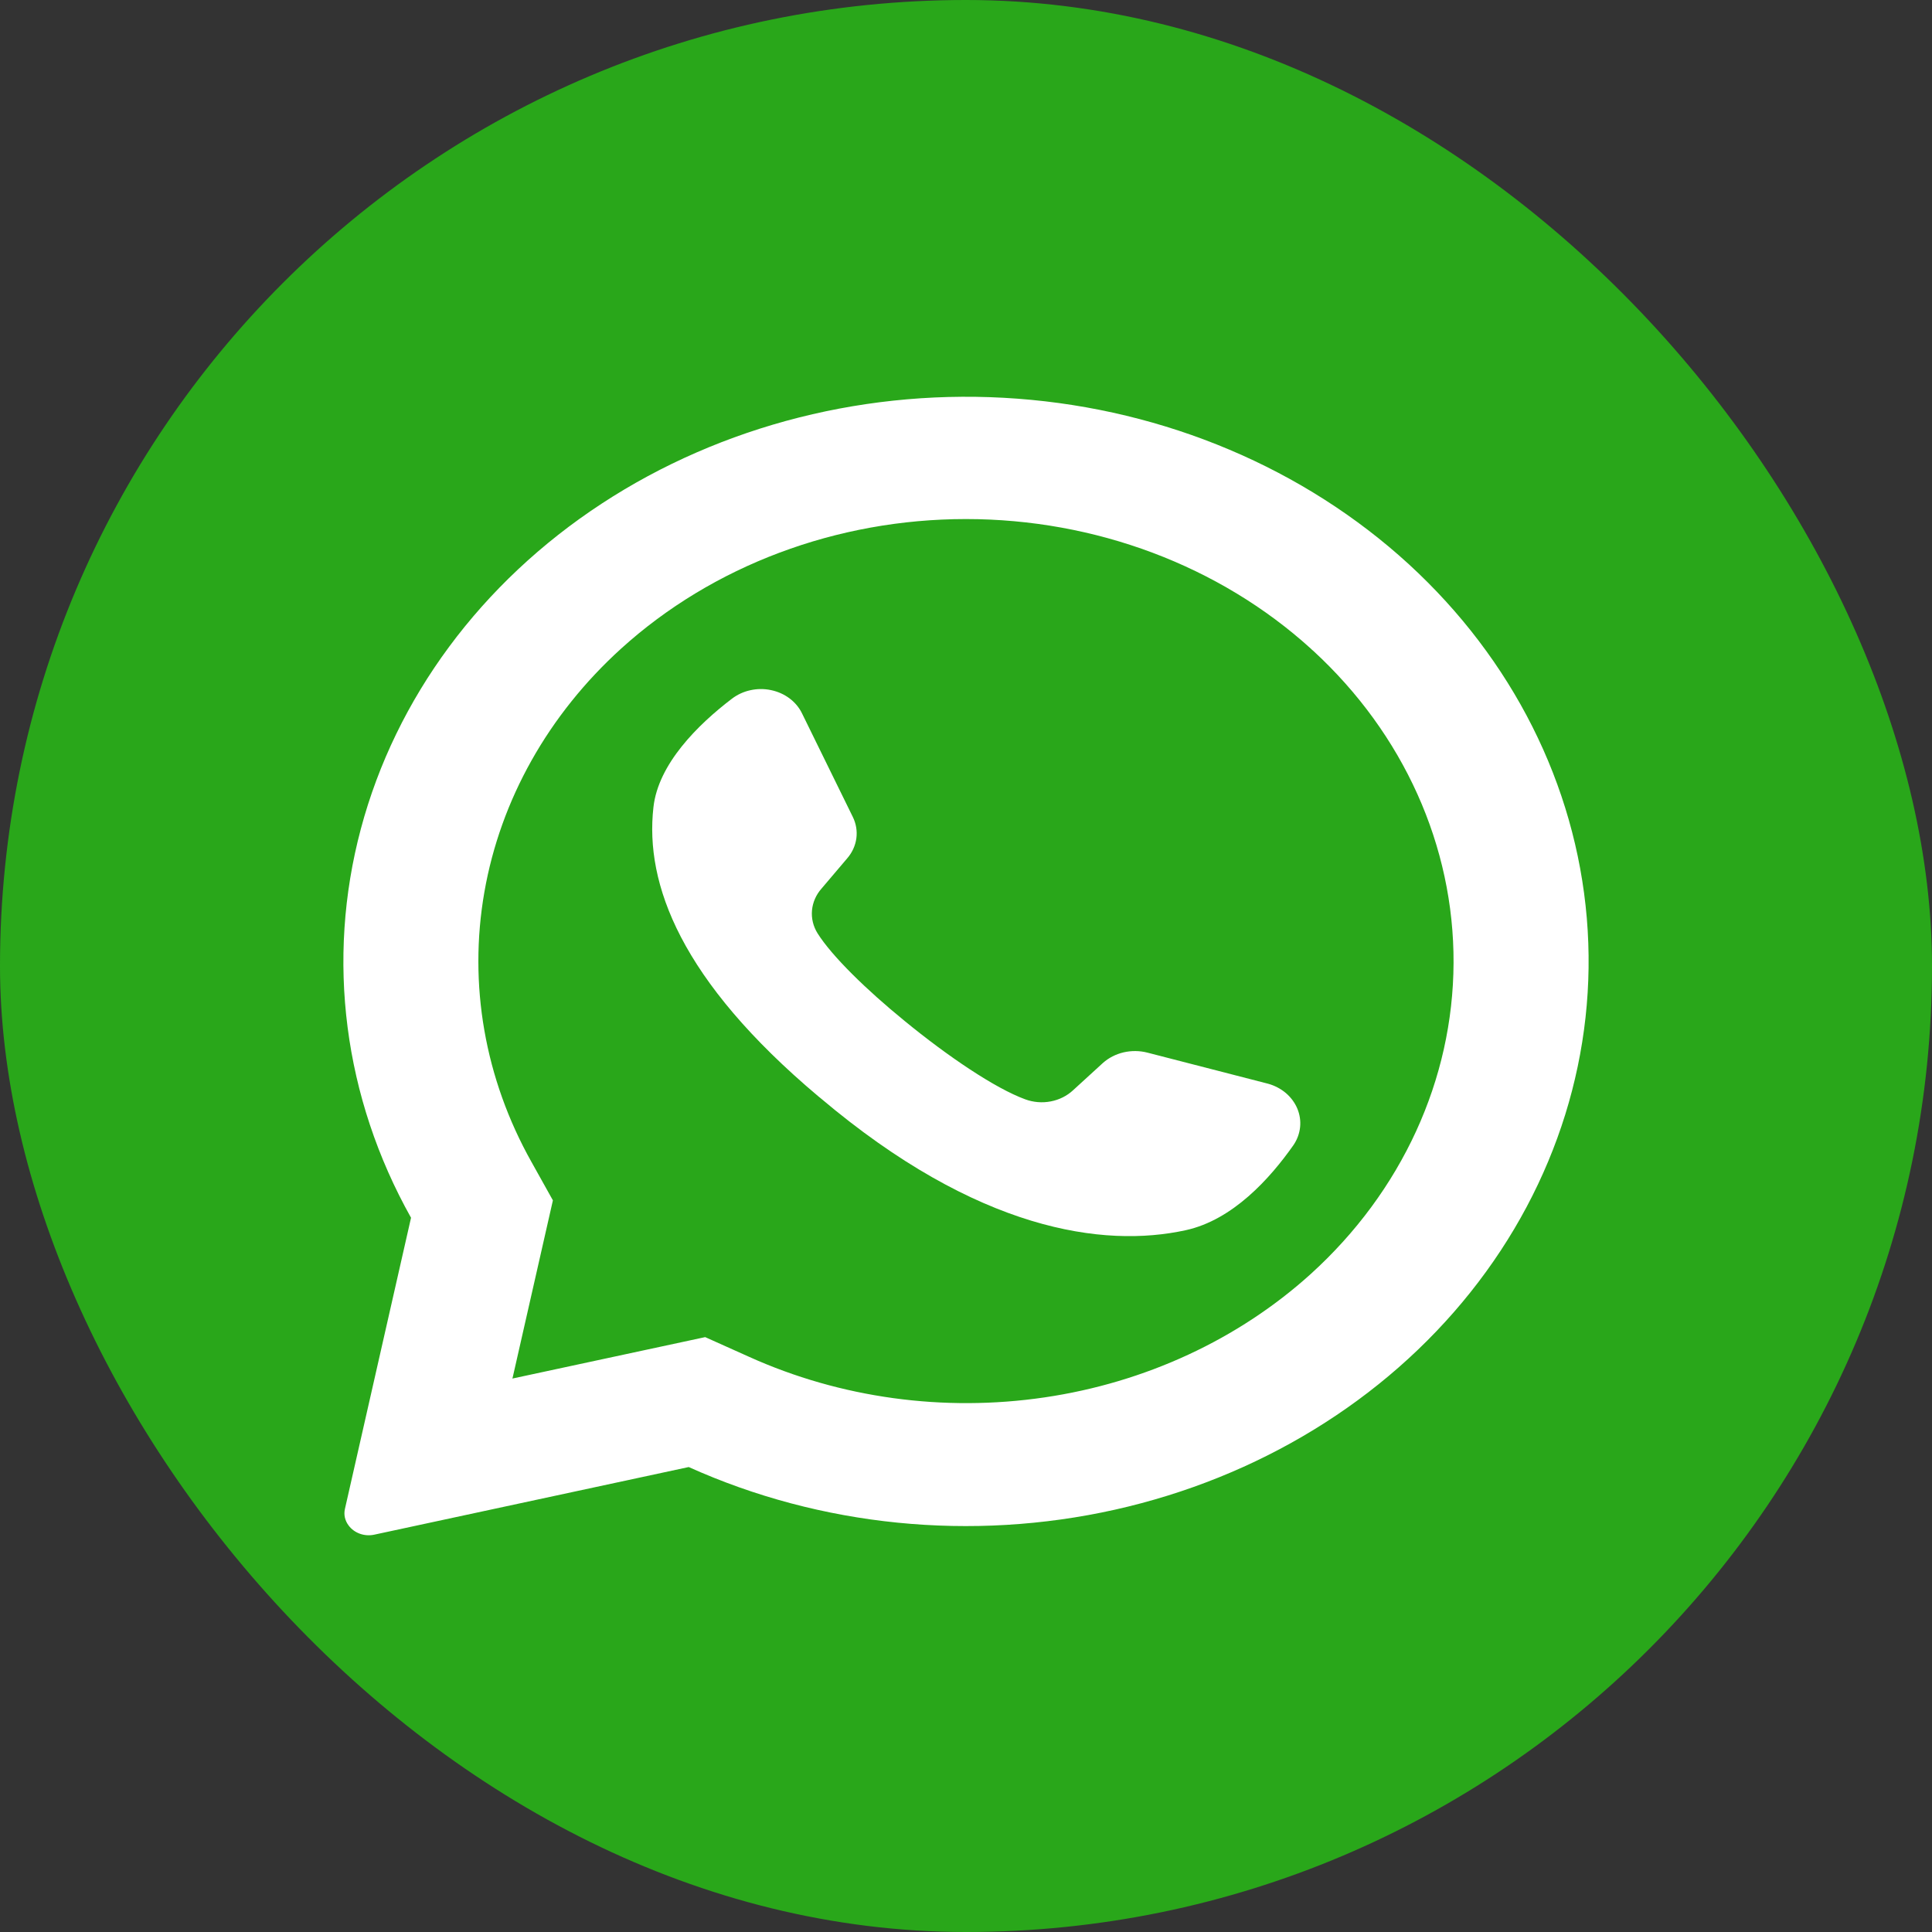
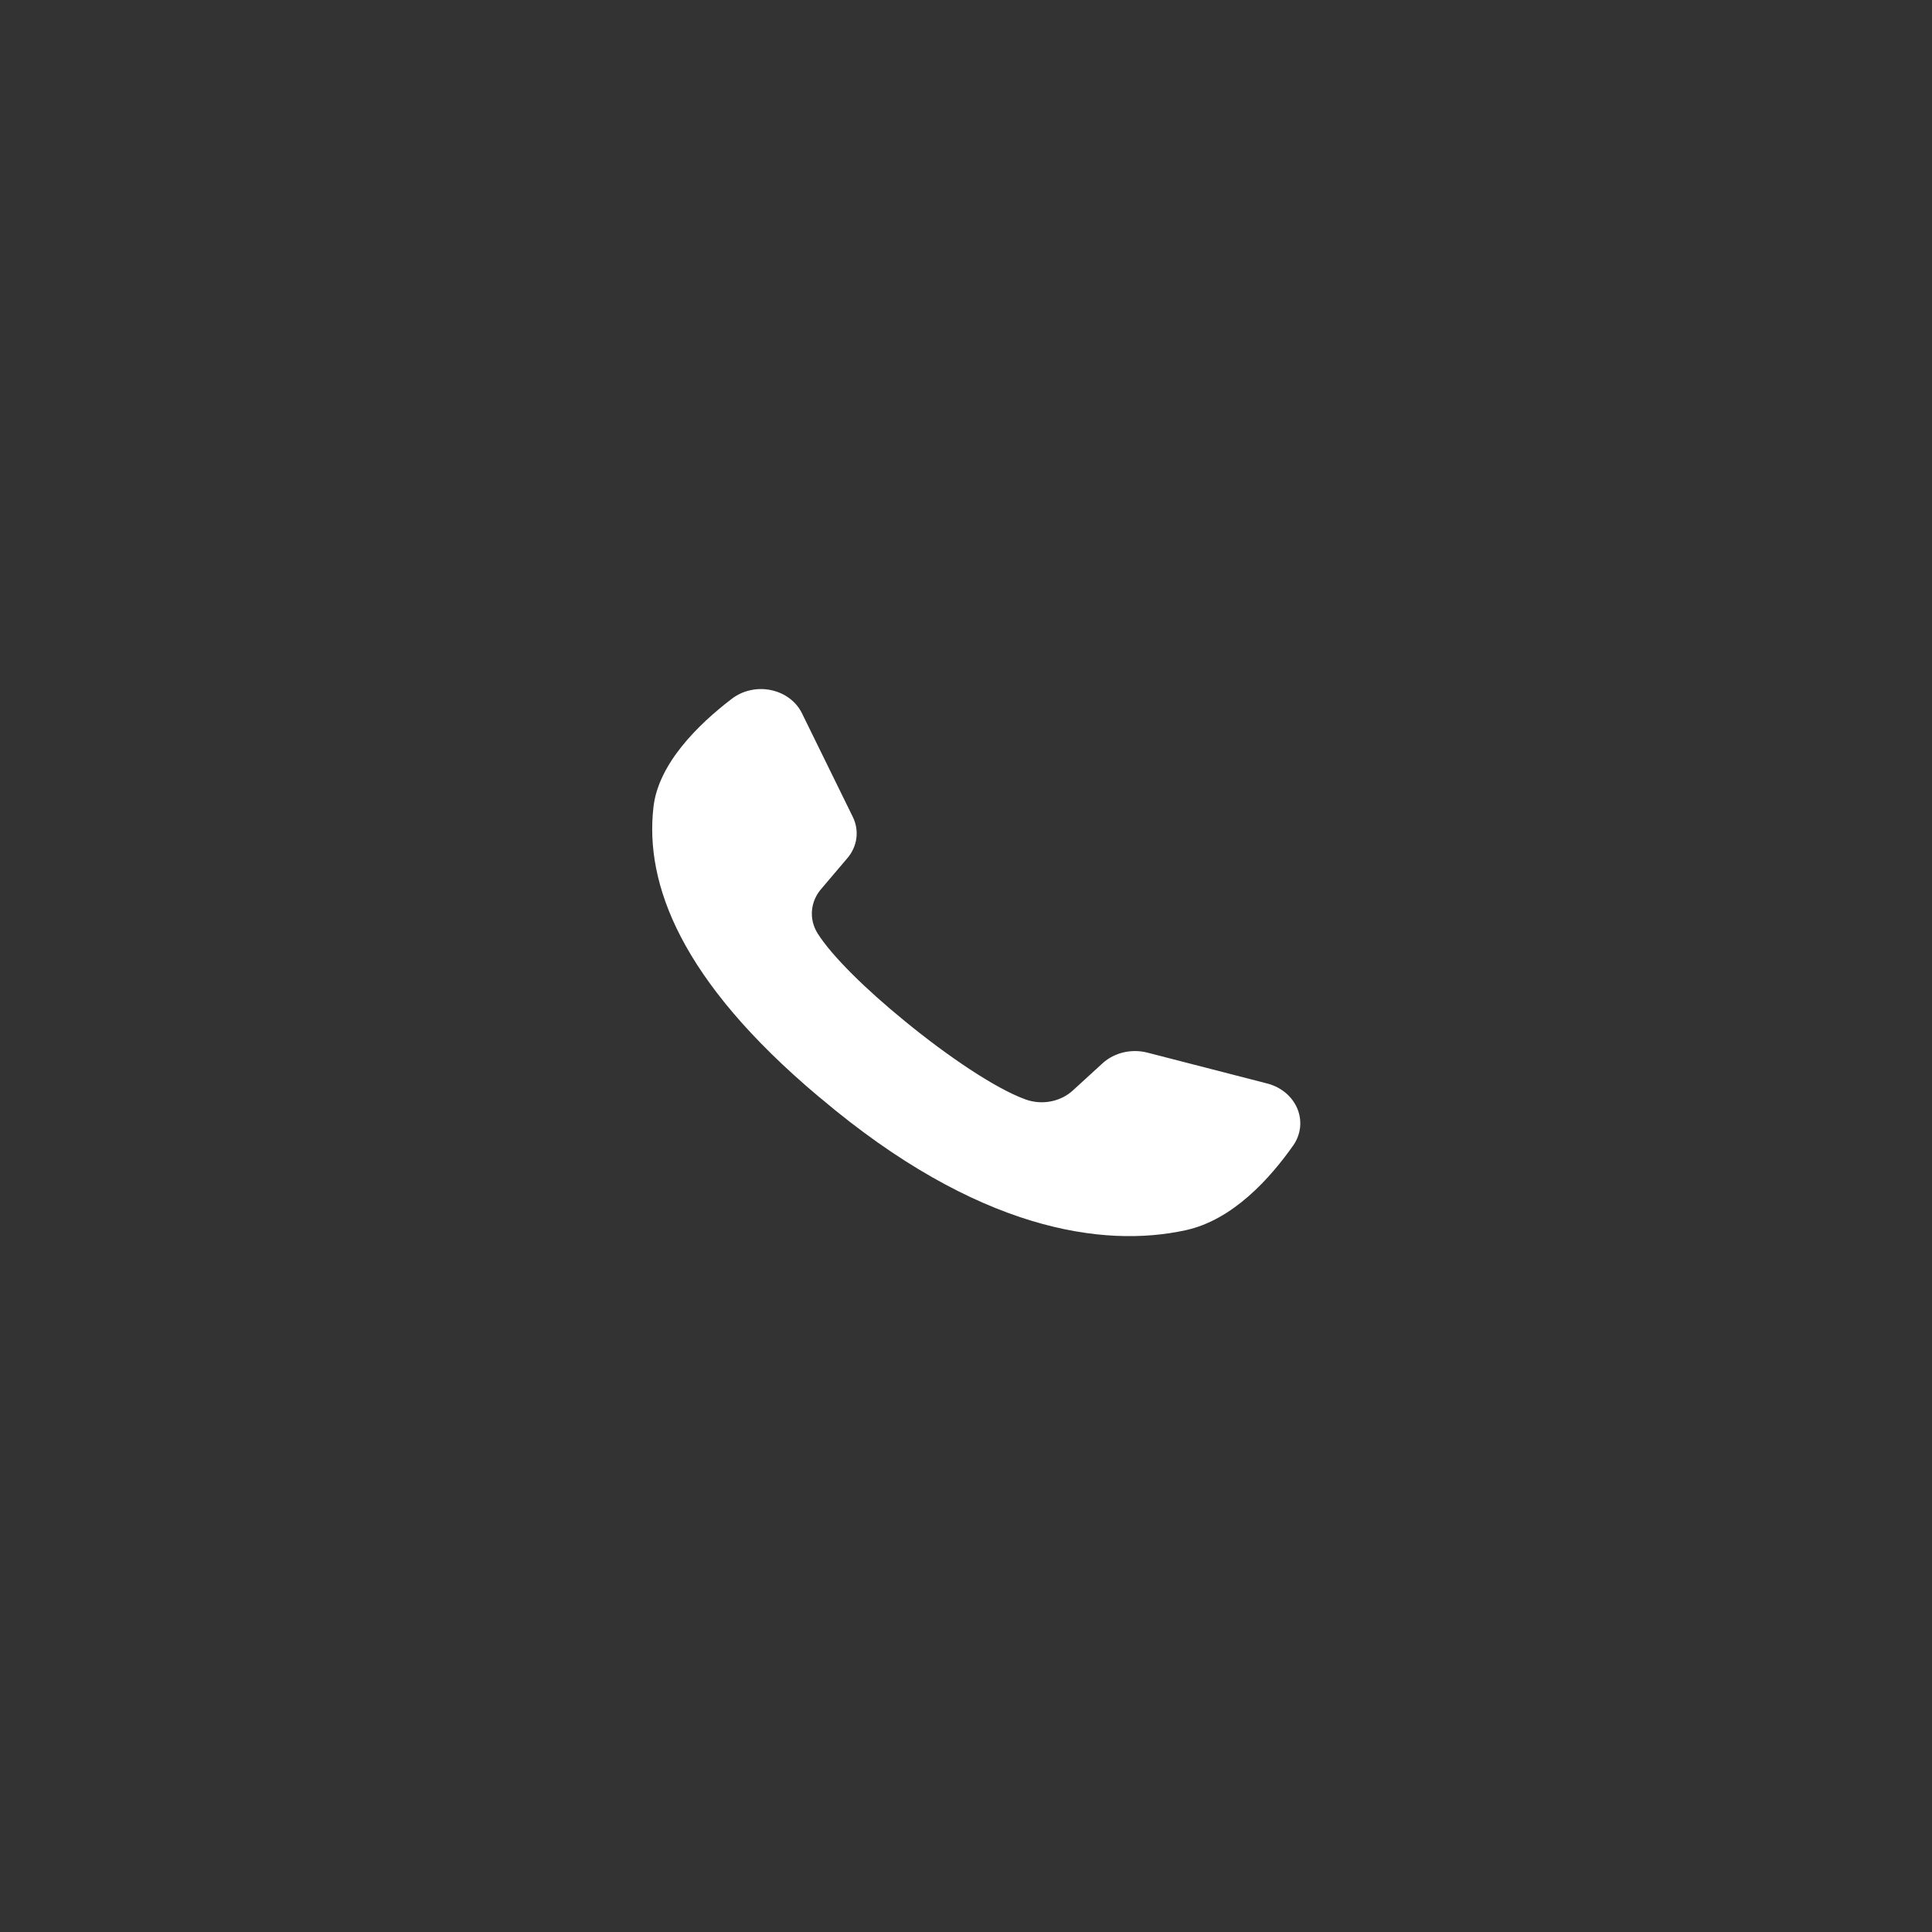
<svg xmlns="http://www.w3.org/2000/svg" width="56" height="56" viewBox="0 0 56 56" fill="none">
  <rect x="0" y="0" width="56" height="56" fill="#333333" stroke="none" />
-   <rect width="56" height="56" rx="28" fill="#29A71A" />
-   <path d="M40.835 16.354C37.806 13.579 33.784 11.877 29.493 11.556C25.203 11.234 20.927 12.314 17.437 14.6C13.947 16.886 11.472 20.228 10.46 24.023C9.447 27.818 9.963 31.817 11.914 35.297L9.999 43.732C9.979 43.816 9.978 43.903 9.997 43.987C10.016 44.071 10.054 44.151 10.108 44.221C10.188 44.328 10.301 44.41 10.434 44.457C10.566 44.504 10.711 44.513 10.849 44.483L19.963 42.523C23.79 44.248 28.167 44.686 32.316 43.759C36.465 42.831 40.117 40.599 42.621 37.458C45.126 34.318 46.321 30.474 45.994 26.609C45.667 22.744 43.839 19.11 40.835 16.354ZM37.993 36.927C35.898 38.822 33.199 40.074 30.278 40.504C27.356 40.935 24.36 40.523 21.71 39.327L20.44 38.757L14.852 39.958L14.868 39.894L16.026 34.793L15.405 33.68C14.051 31.268 13.573 28.53 14.04 25.857C14.507 23.183 15.895 20.713 18.005 18.799C20.656 16.396 24.251 15.045 27.999 15.045C31.747 15.045 35.342 16.396 37.993 18.799C38.016 18.823 38.04 18.845 38.066 18.865C40.684 21.275 42.146 24.526 42.132 27.91C42.118 31.293 40.631 34.534 37.993 36.927Z" fill="white" />
  <path d="M37.496 33.185C36.811 34.163 35.729 35.361 34.369 35.658C31.987 36.18 28.332 35.676 23.783 31.829L23.727 31.784C19.727 28.42 18.688 25.62 18.94 23.4C19.079 22.139 20.236 20.999 21.212 20.255C21.367 20.136 21.55 20.05 21.747 20.007C21.944 19.963 22.149 19.961 22.347 20.003C22.545 20.044 22.729 20.126 22.885 20.243C23.042 20.361 23.166 20.51 23.247 20.678L24.719 23.679C24.815 23.873 24.85 24.088 24.822 24.299C24.793 24.511 24.702 24.711 24.557 24.879L23.813 25.755C23.653 25.936 23.557 26.156 23.536 26.387C23.515 26.618 23.571 26.85 23.697 27.052C24.114 27.715 25.113 28.69 26.221 29.593C27.465 30.613 28.845 31.547 29.718 31.865C29.952 31.951 30.209 31.973 30.456 31.925C30.703 31.878 30.928 31.765 31.104 31.601L31.968 30.811C32.134 30.663 32.341 30.556 32.568 30.503C32.795 30.451 33.033 30.453 33.258 30.511L36.755 31.412C36.947 31.465 37.124 31.558 37.272 31.683C37.419 31.809 37.532 31.963 37.604 32.134C37.675 32.305 37.703 32.489 37.684 32.671C37.665 32.853 37.601 33.029 37.496 33.185Z" fill="white" />
</svg>